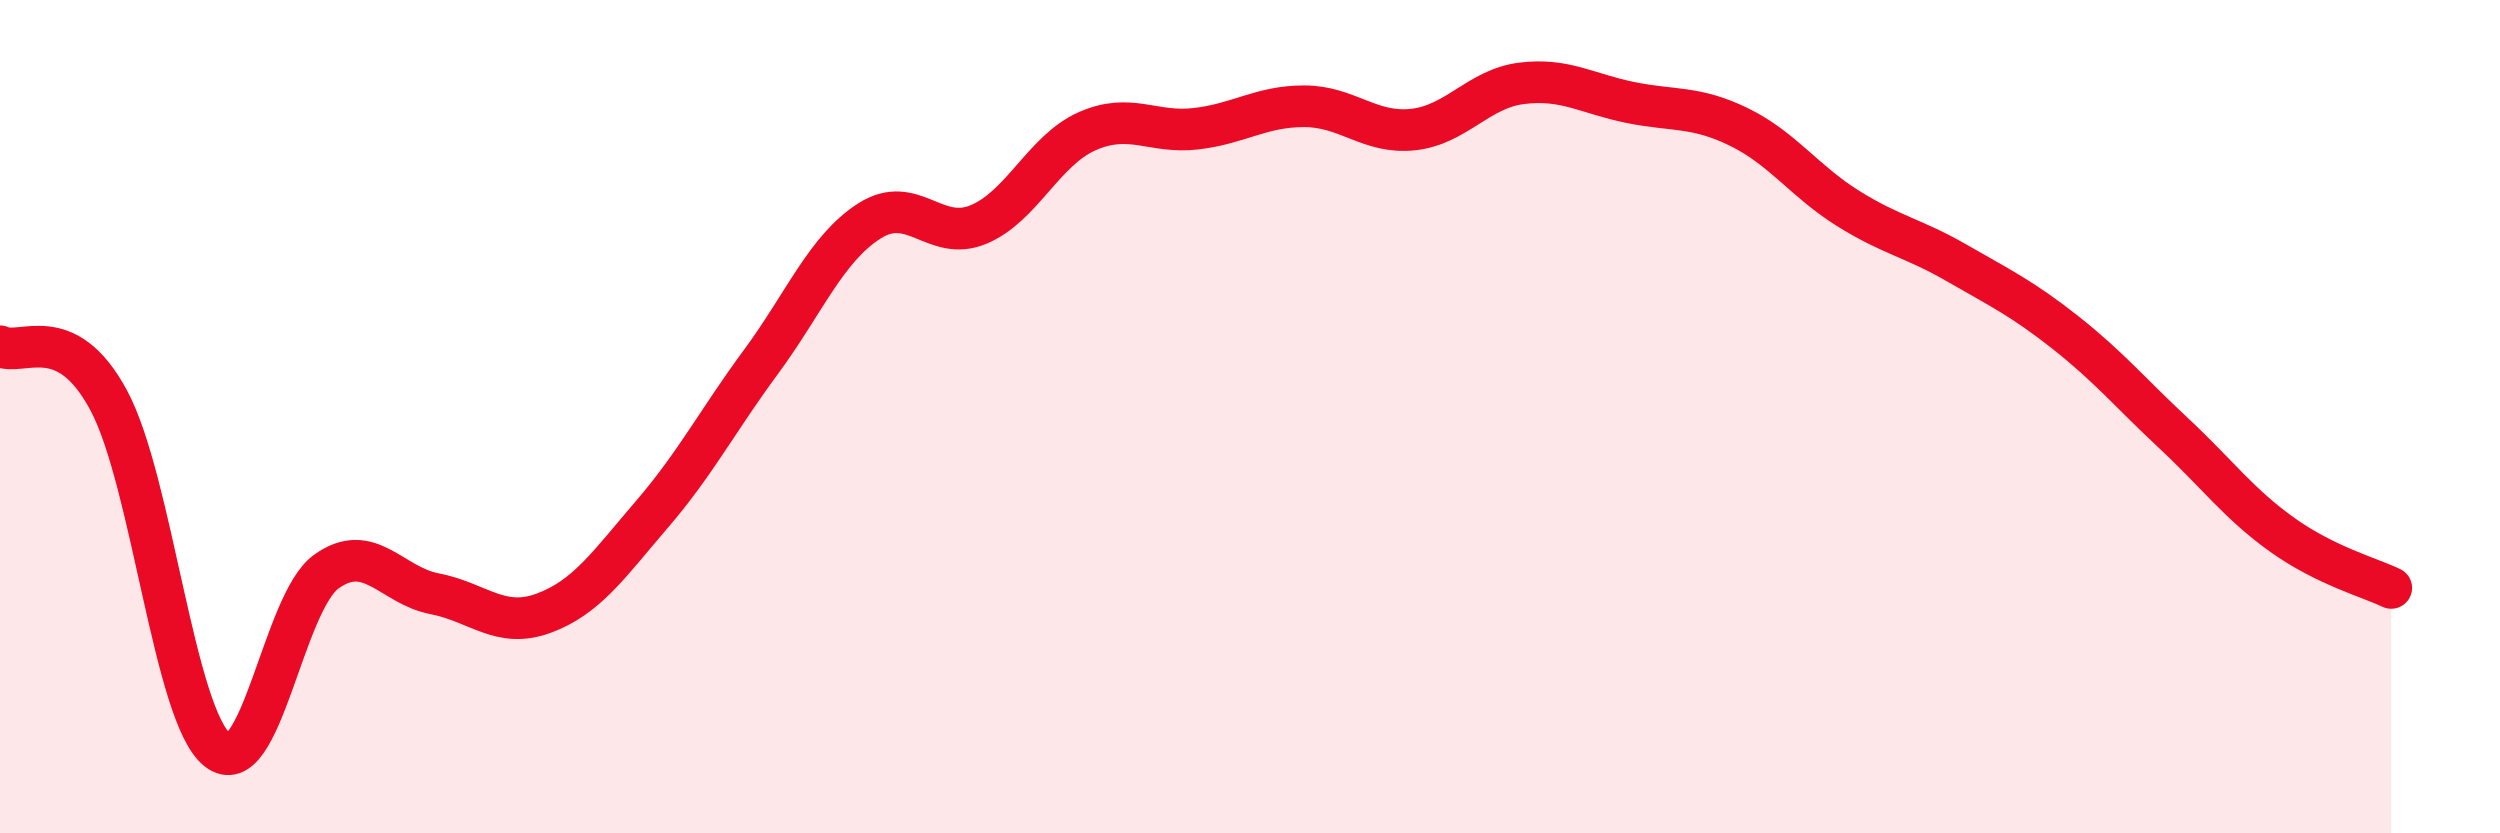
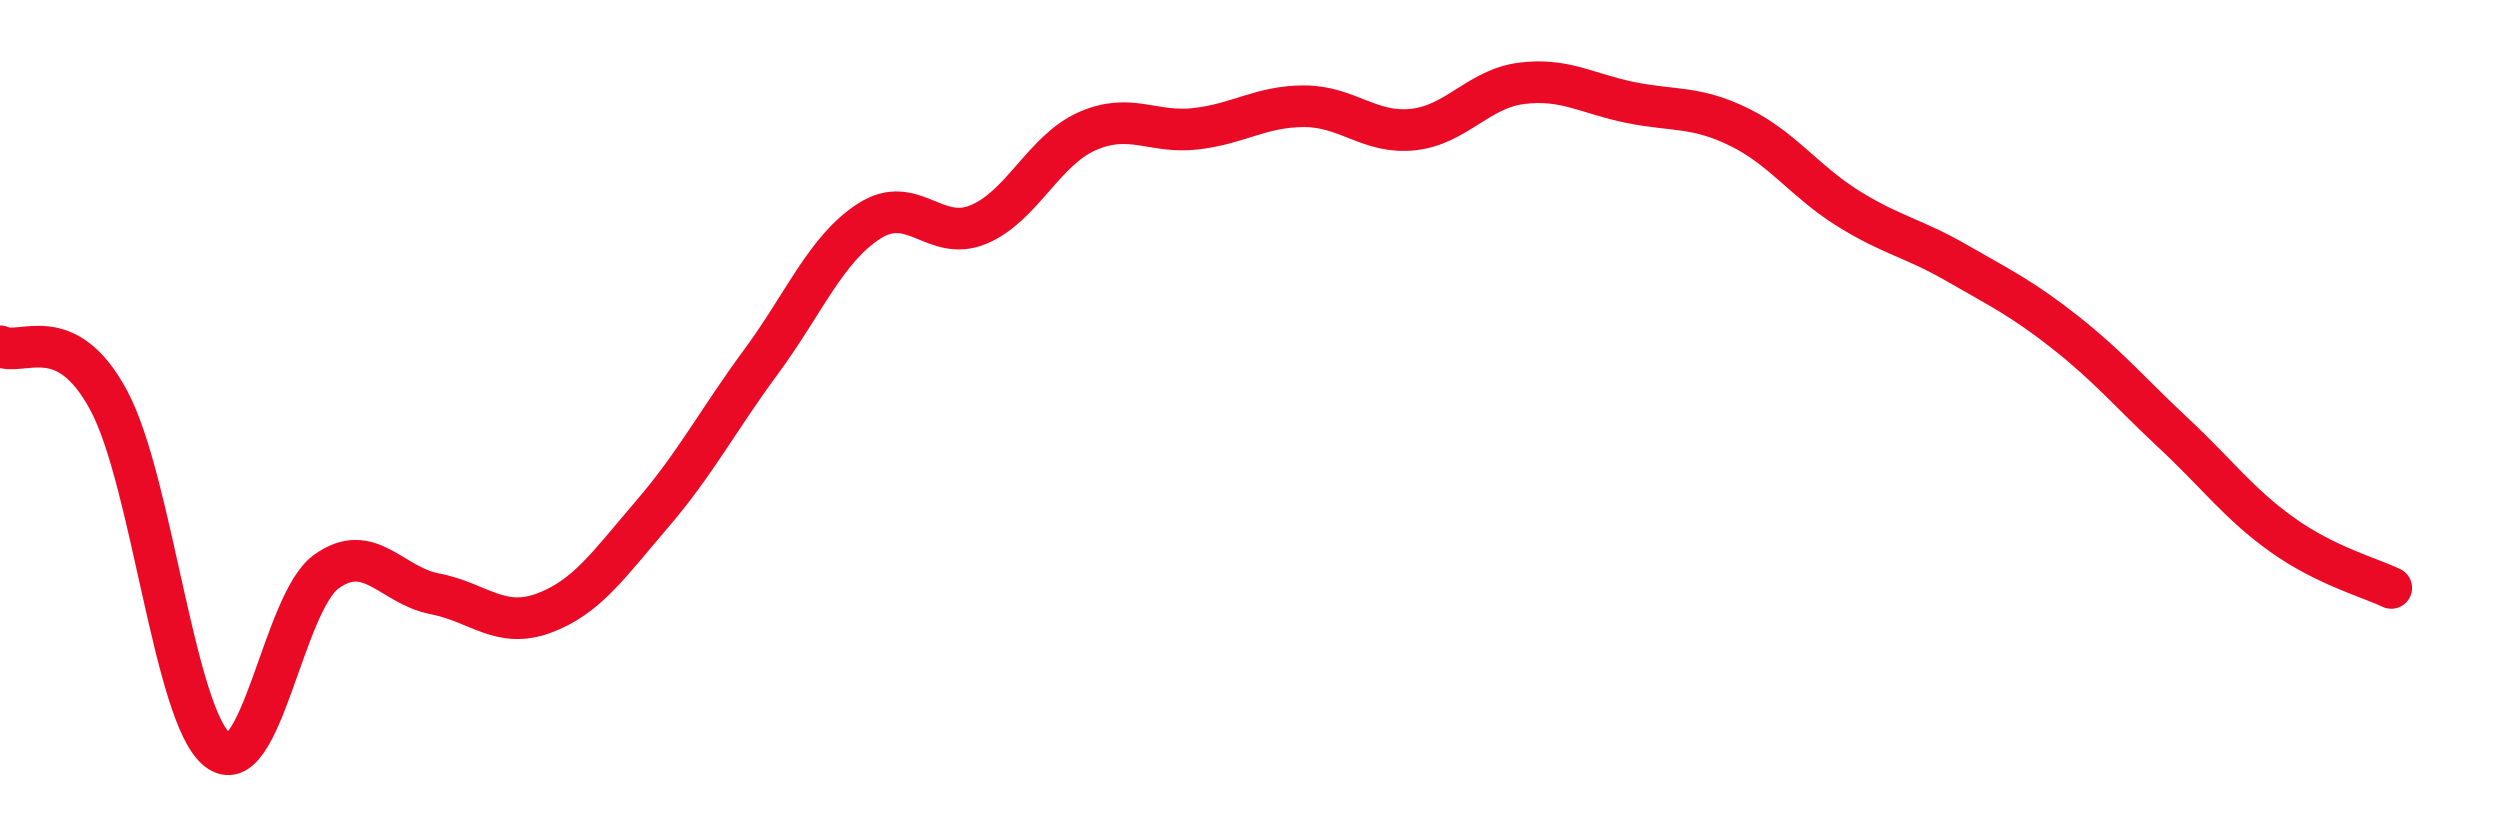
<svg xmlns="http://www.w3.org/2000/svg" width="60" height="20" viewBox="0 0 60 20">
-   <path d="M 0,8.31 C 0.52,8.57 1.57,7.67 2.61,9.61 C 3.65,11.55 4.18,17.18 5.22,18 C 6.26,18.82 6.79,14.47 7.83,13.72 C 8.87,12.97 9.39,14.05 10.43,14.25 C 11.47,14.45 12,15.1 13.04,14.72 C 14.08,14.34 14.61,13.55 15.65,12.34 C 16.69,11.13 17.22,10.1 18.26,8.69 C 19.3,7.28 19.83,5.96 20.87,5.3 C 21.91,4.64 22.44,5.82 23.48,5.39 C 24.52,4.96 25.05,3.61 26.09,3.15 C 27.13,2.69 27.66,3.21 28.7,3.09 C 29.74,2.97 30.26,2.55 31.3,2.55 C 32.34,2.55 32.87,3.22 33.91,3.11 C 34.95,3 35.48,2.13 36.52,2 C 37.56,1.87 38.09,2.25 39.13,2.46 C 40.17,2.67 40.7,2.54 41.74,3.05 C 42.78,3.56 43.31,4.35 44.35,5 C 45.39,5.65 45.92,5.71 46.96,6.31 C 48,6.91 48.53,7.16 49.57,7.98 C 50.61,8.8 51.13,9.43 52.17,10.4 C 53.21,11.37 53.74,12.1 54.78,12.84 C 55.82,13.58 56.87,13.86 57.39,14.11L57.39 20L0 20Z" fill="#EB0A25" opacity="0.1" stroke-linecap="round" stroke-linejoin="round" />
  <path d="M 0,8.31 C 0.52,8.57 1.57,7.67 2.61,9.61 C 3.65,11.55 4.18,17.18 5.22,18 C 6.26,18.82 6.79,14.47 7.83,13.72 C 8.87,12.97 9.39,14.05 10.43,14.25 C 11.47,14.45 12,15.1 13.04,14.72 C 14.08,14.34 14.61,13.55 15.65,12.34 C 16.69,11.13 17.22,10.1 18.26,8.69 C 19.3,7.28 19.83,5.96 20.87,5.3 C 21.91,4.64 22.44,5.82 23.48,5.39 C 24.52,4.96 25.05,3.61 26.09,3.15 C 27.13,2.69 27.66,3.21 28.7,3.09 C 29.74,2.97 30.26,2.55 31.3,2.55 C 32.34,2.55 32.87,3.22 33.91,3.11 C 34.95,3 35.48,2.13 36.52,2 C 37.56,1.87 38.09,2.25 39.13,2.46 C 40.17,2.67 40.7,2.54 41.74,3.05 C 42.78,3.56 43.31,4.35 44.35,5 C 45.39,5.65 45.92,5.71 46.96,6.31 C 48,6.91 48.53,7.16 49.57,7.98 C 50.61,8.8 51.13,9.43 52.17,10.4 C 53.21,11.37 53.74,12.1 54.78,12.84 C 55.82,13.58 56.87,13.86 57.39,14.11" stroke="#EB0A25" stroke-width="1" fill="none" stroke-linecap="round" stroke-linejoin="round" />
</svg>